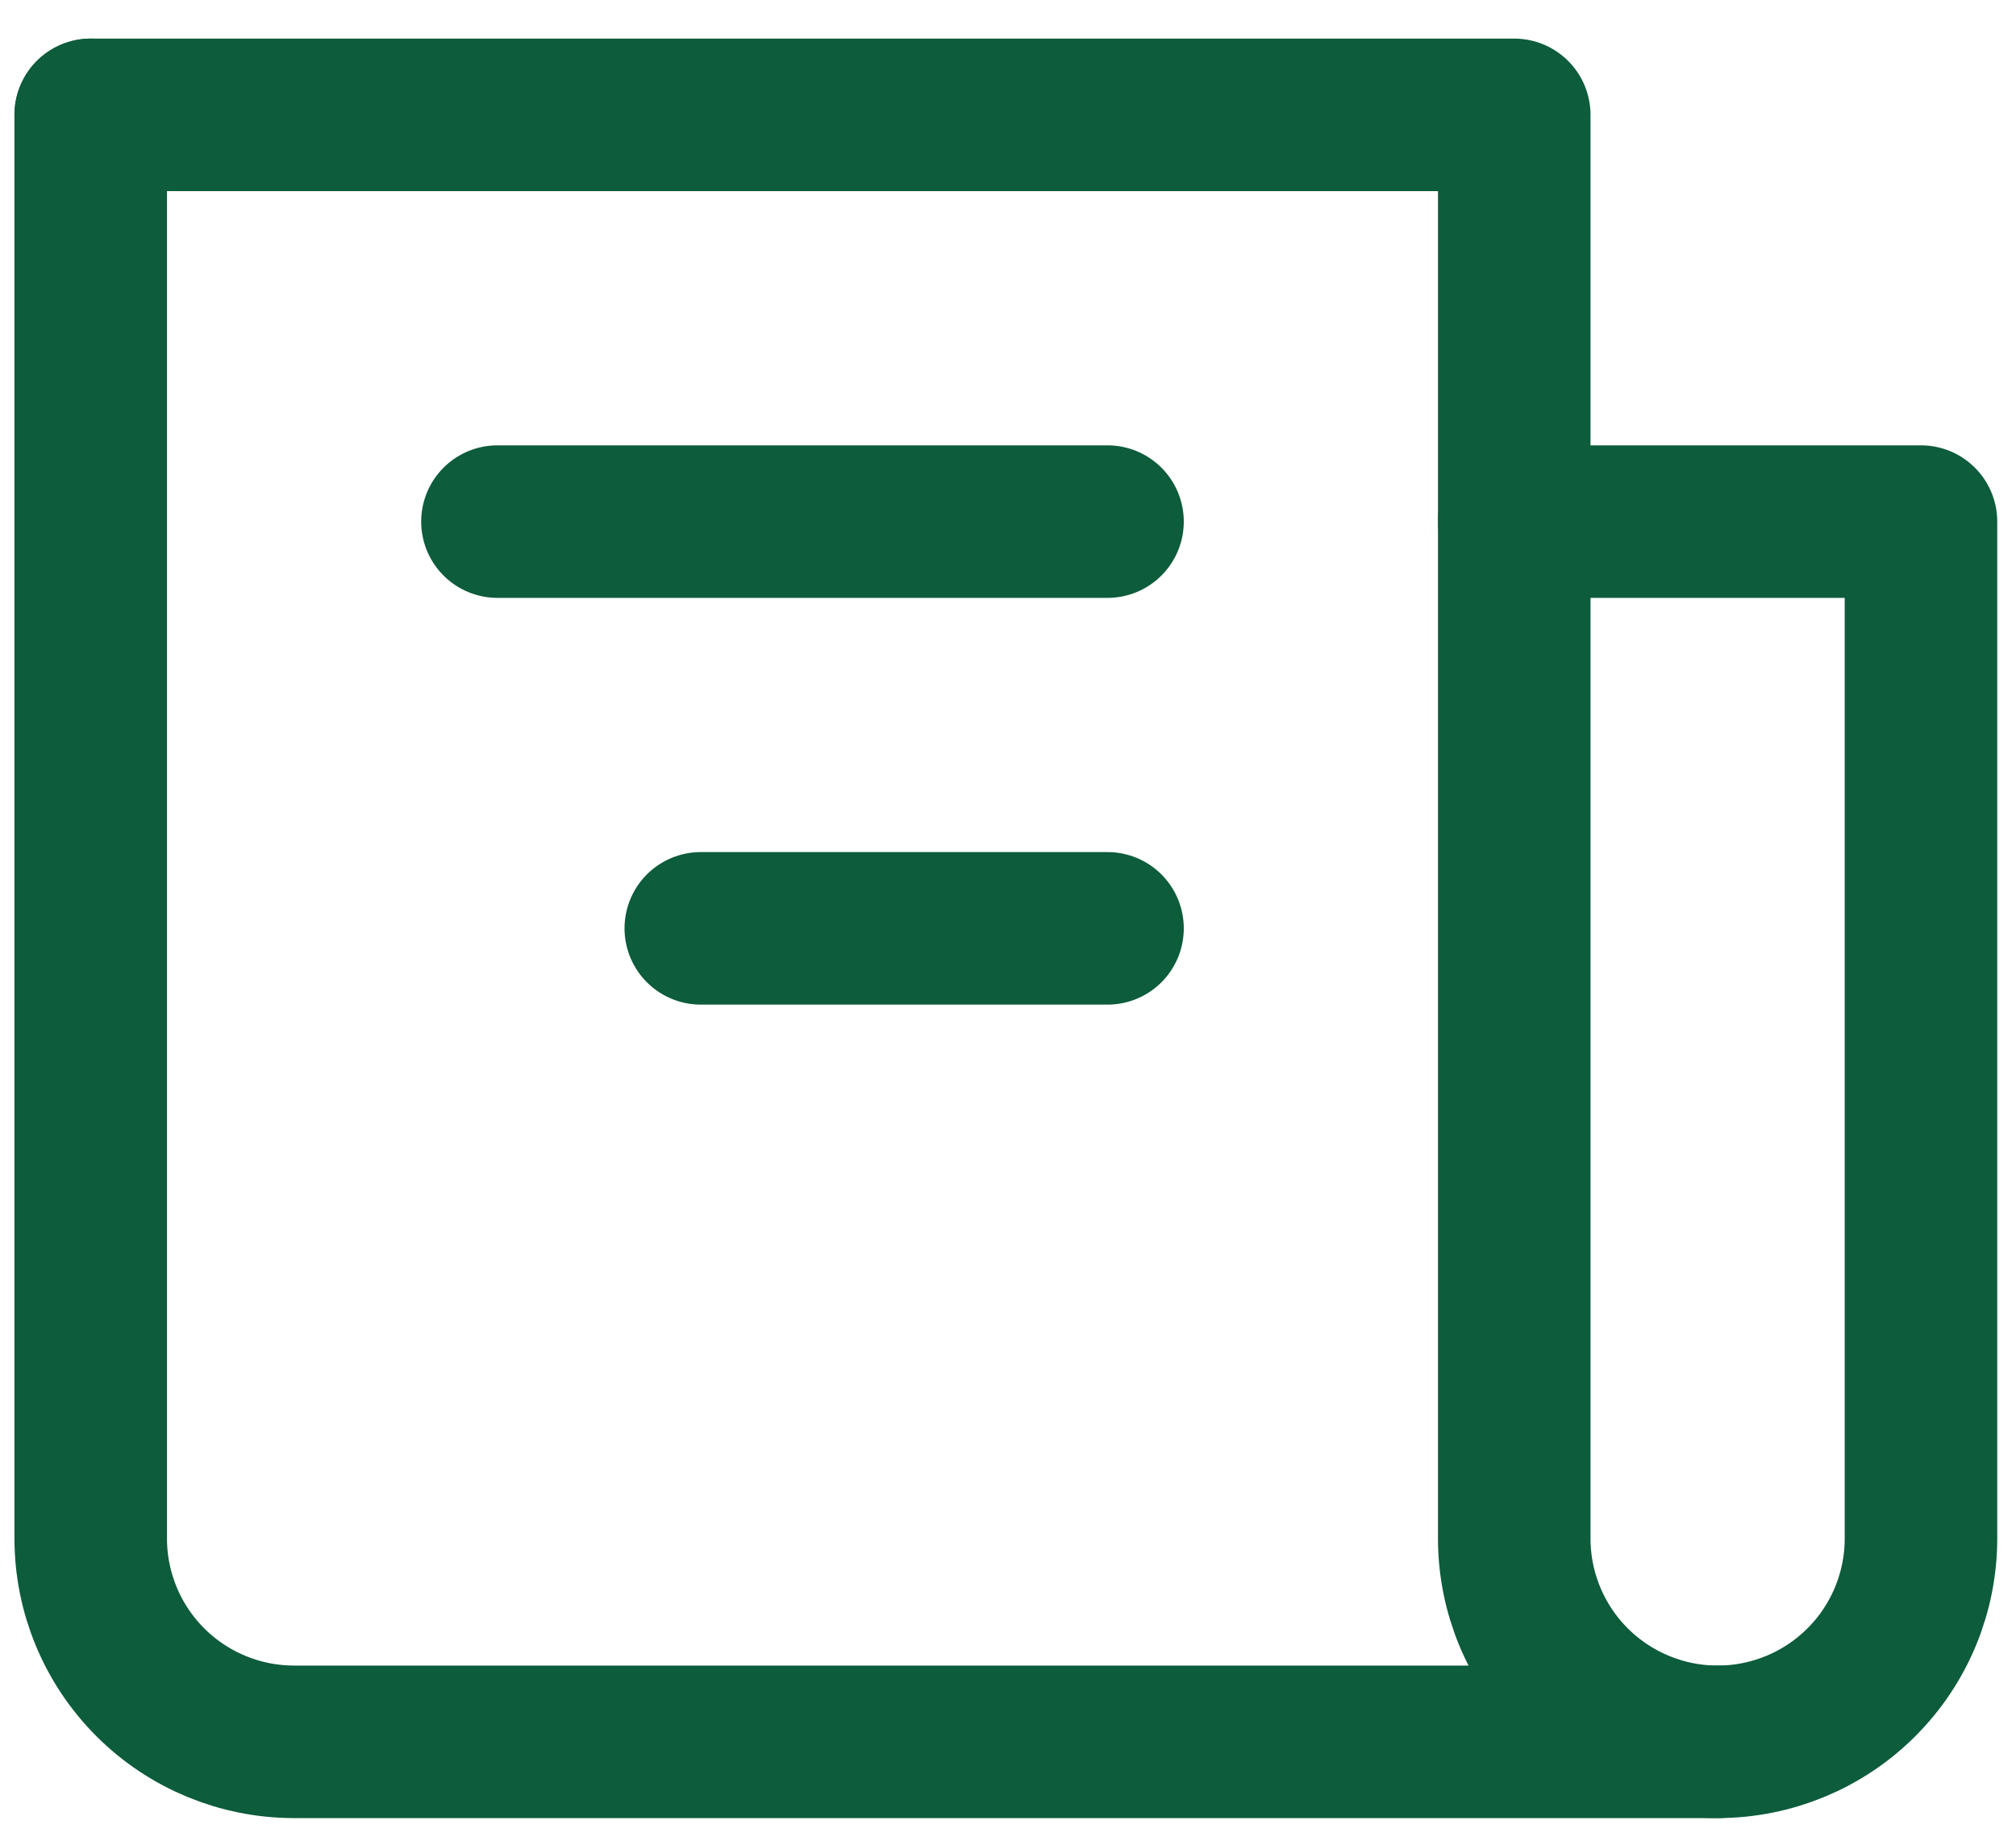
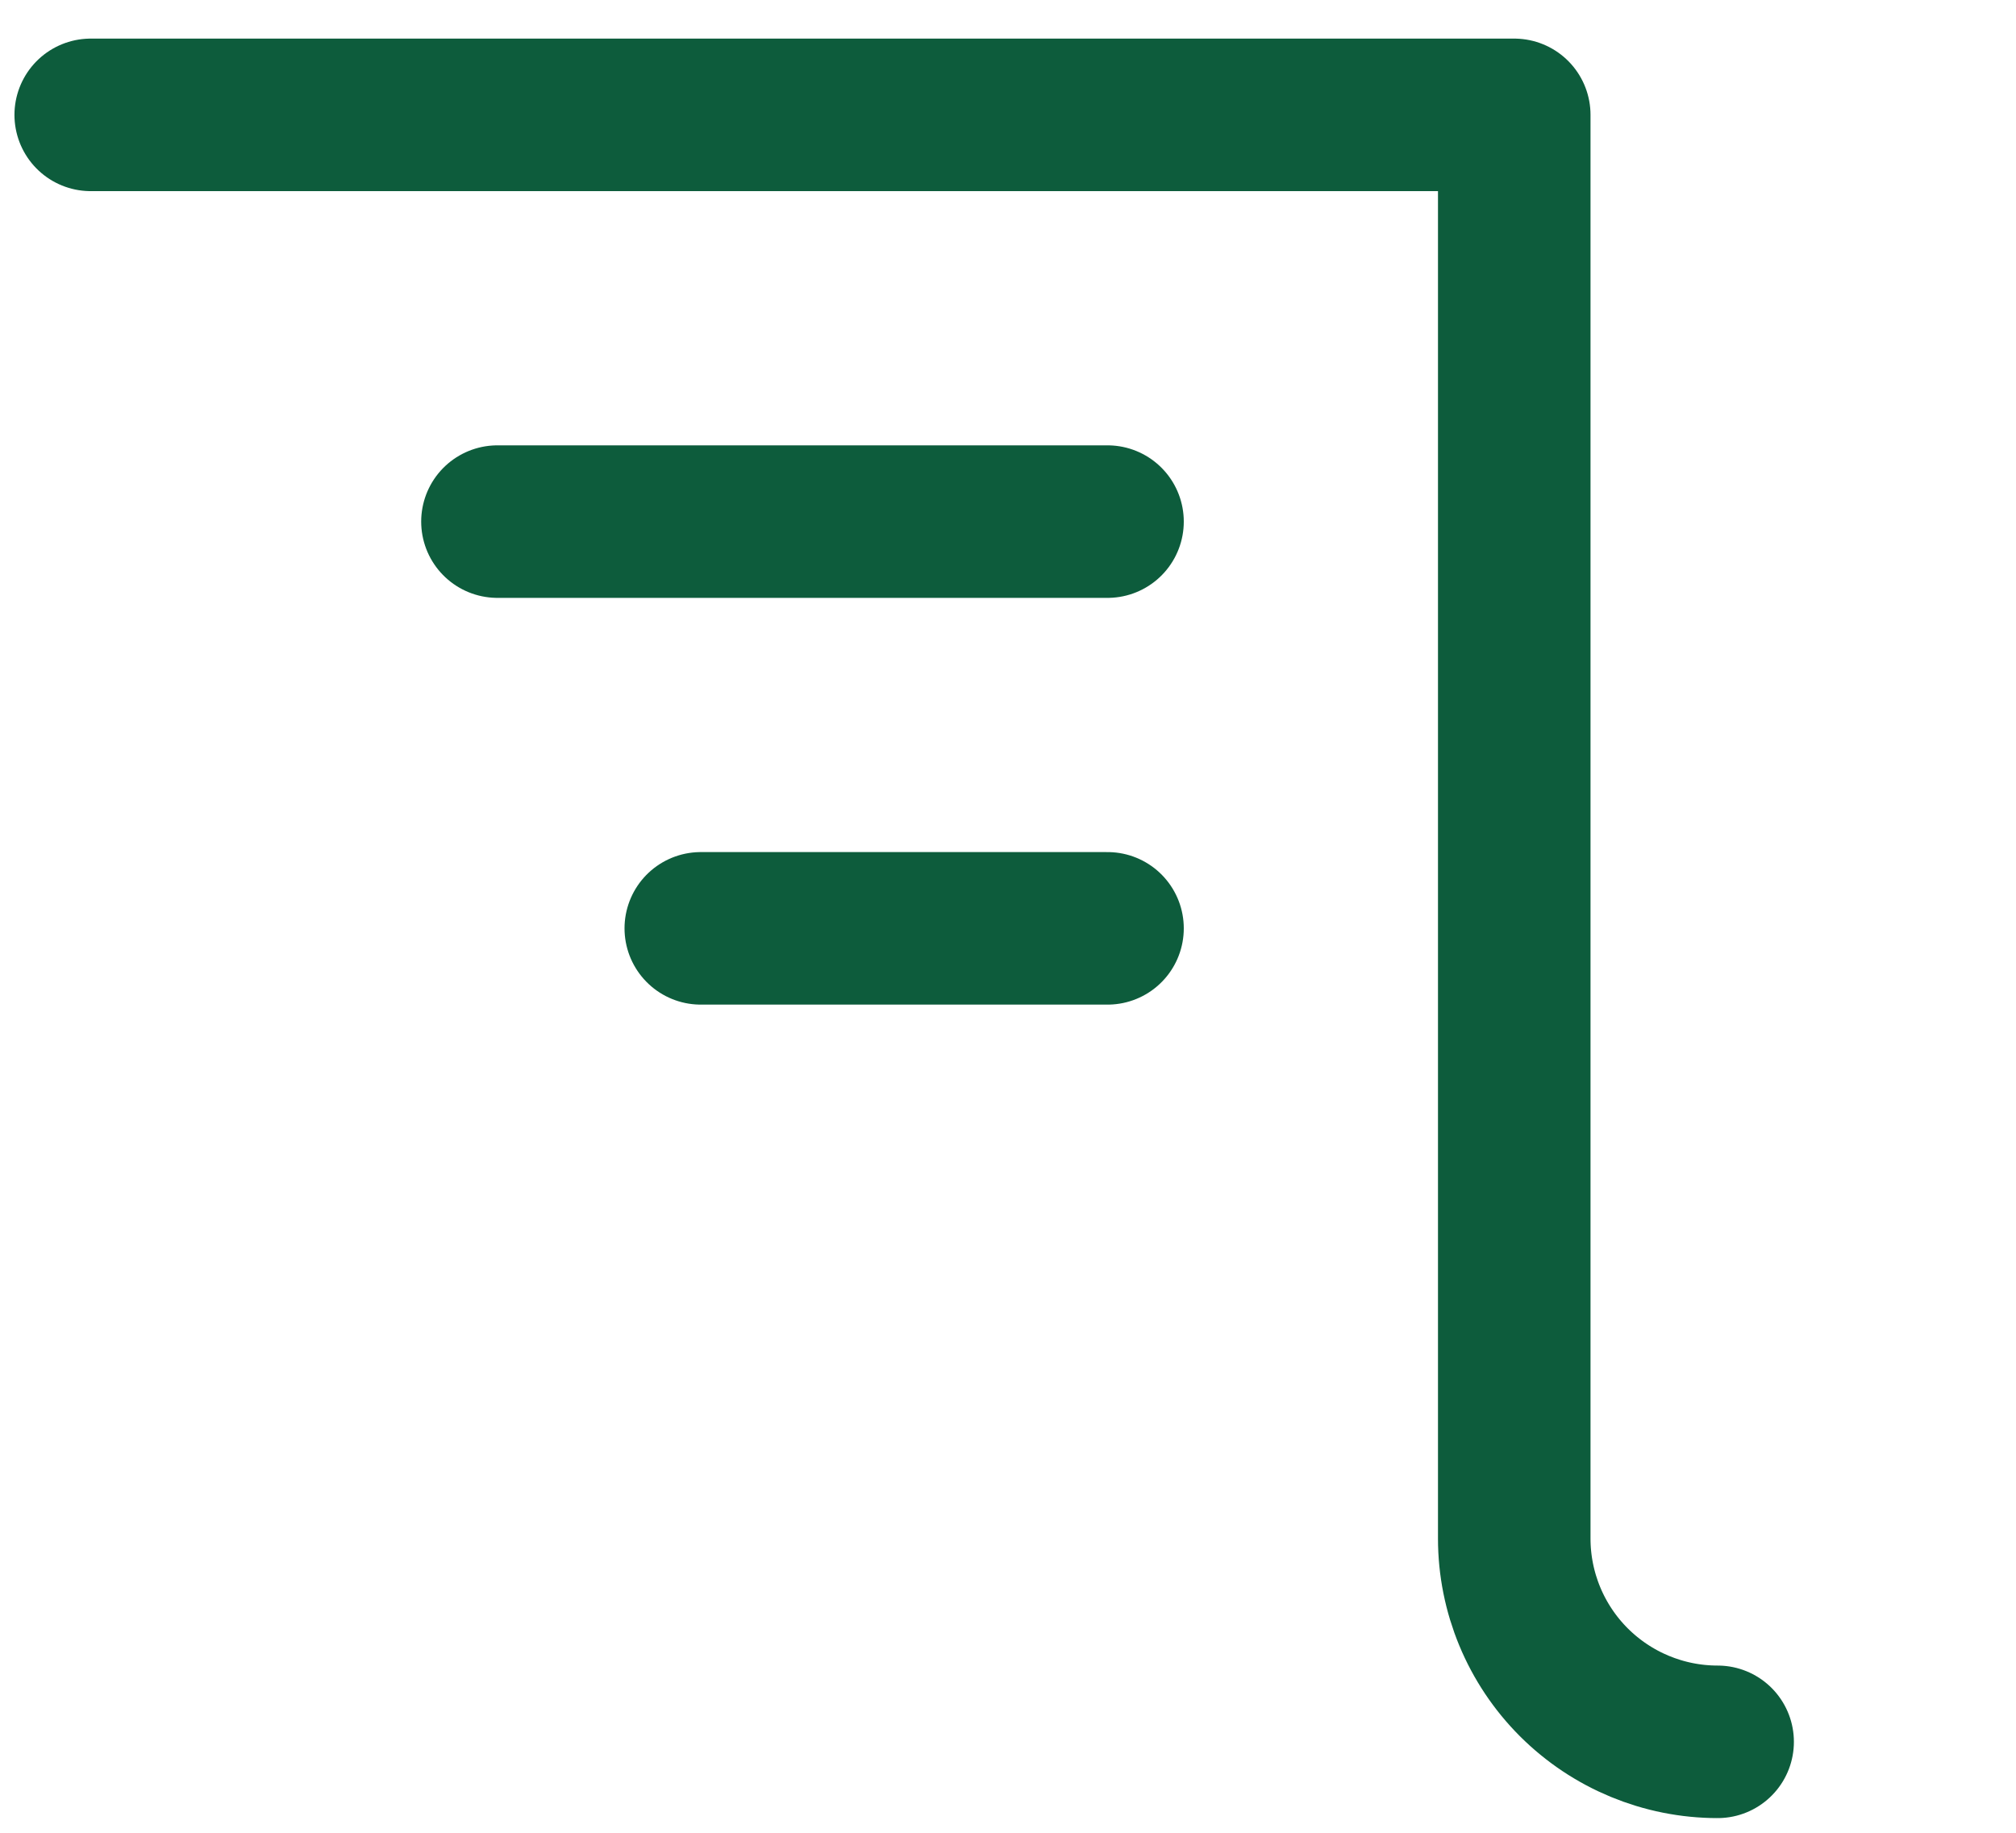
<svg xmlns="http://www.w3.org/2000/svg" width="44" height="40" viewBox="0 0 44 40" fill="none">
-   <path d="M1.98 2.507V33.577C1.98 34.754 2.448 35.883 3.28 36.715C4.112 37.547 5.241 38.015 6.418 38.015H37.488C38.665 38.015 39.794 37.547 40.626 36.715C41.459 35.883 41.926 34.754 41.926 33.577V11.384H33.049" stroke="#0D5C3C" stroke-width="3.329" stroke-linecap="round" stroke-linejoin="round" />
  <path d="M1.98 2.507H33.049V33.577C33.049 34.754 33.517 35.883 34.349 36.715C35.182 37.547 36.311 38.015 37.488 38.015M24.172 11.384H10.857M24.172 20.261H15.295" stroke="#0D5C3C" stroke-width="3.329" stroke-linecap="round" stroke-linejoin="round" />
</svg>